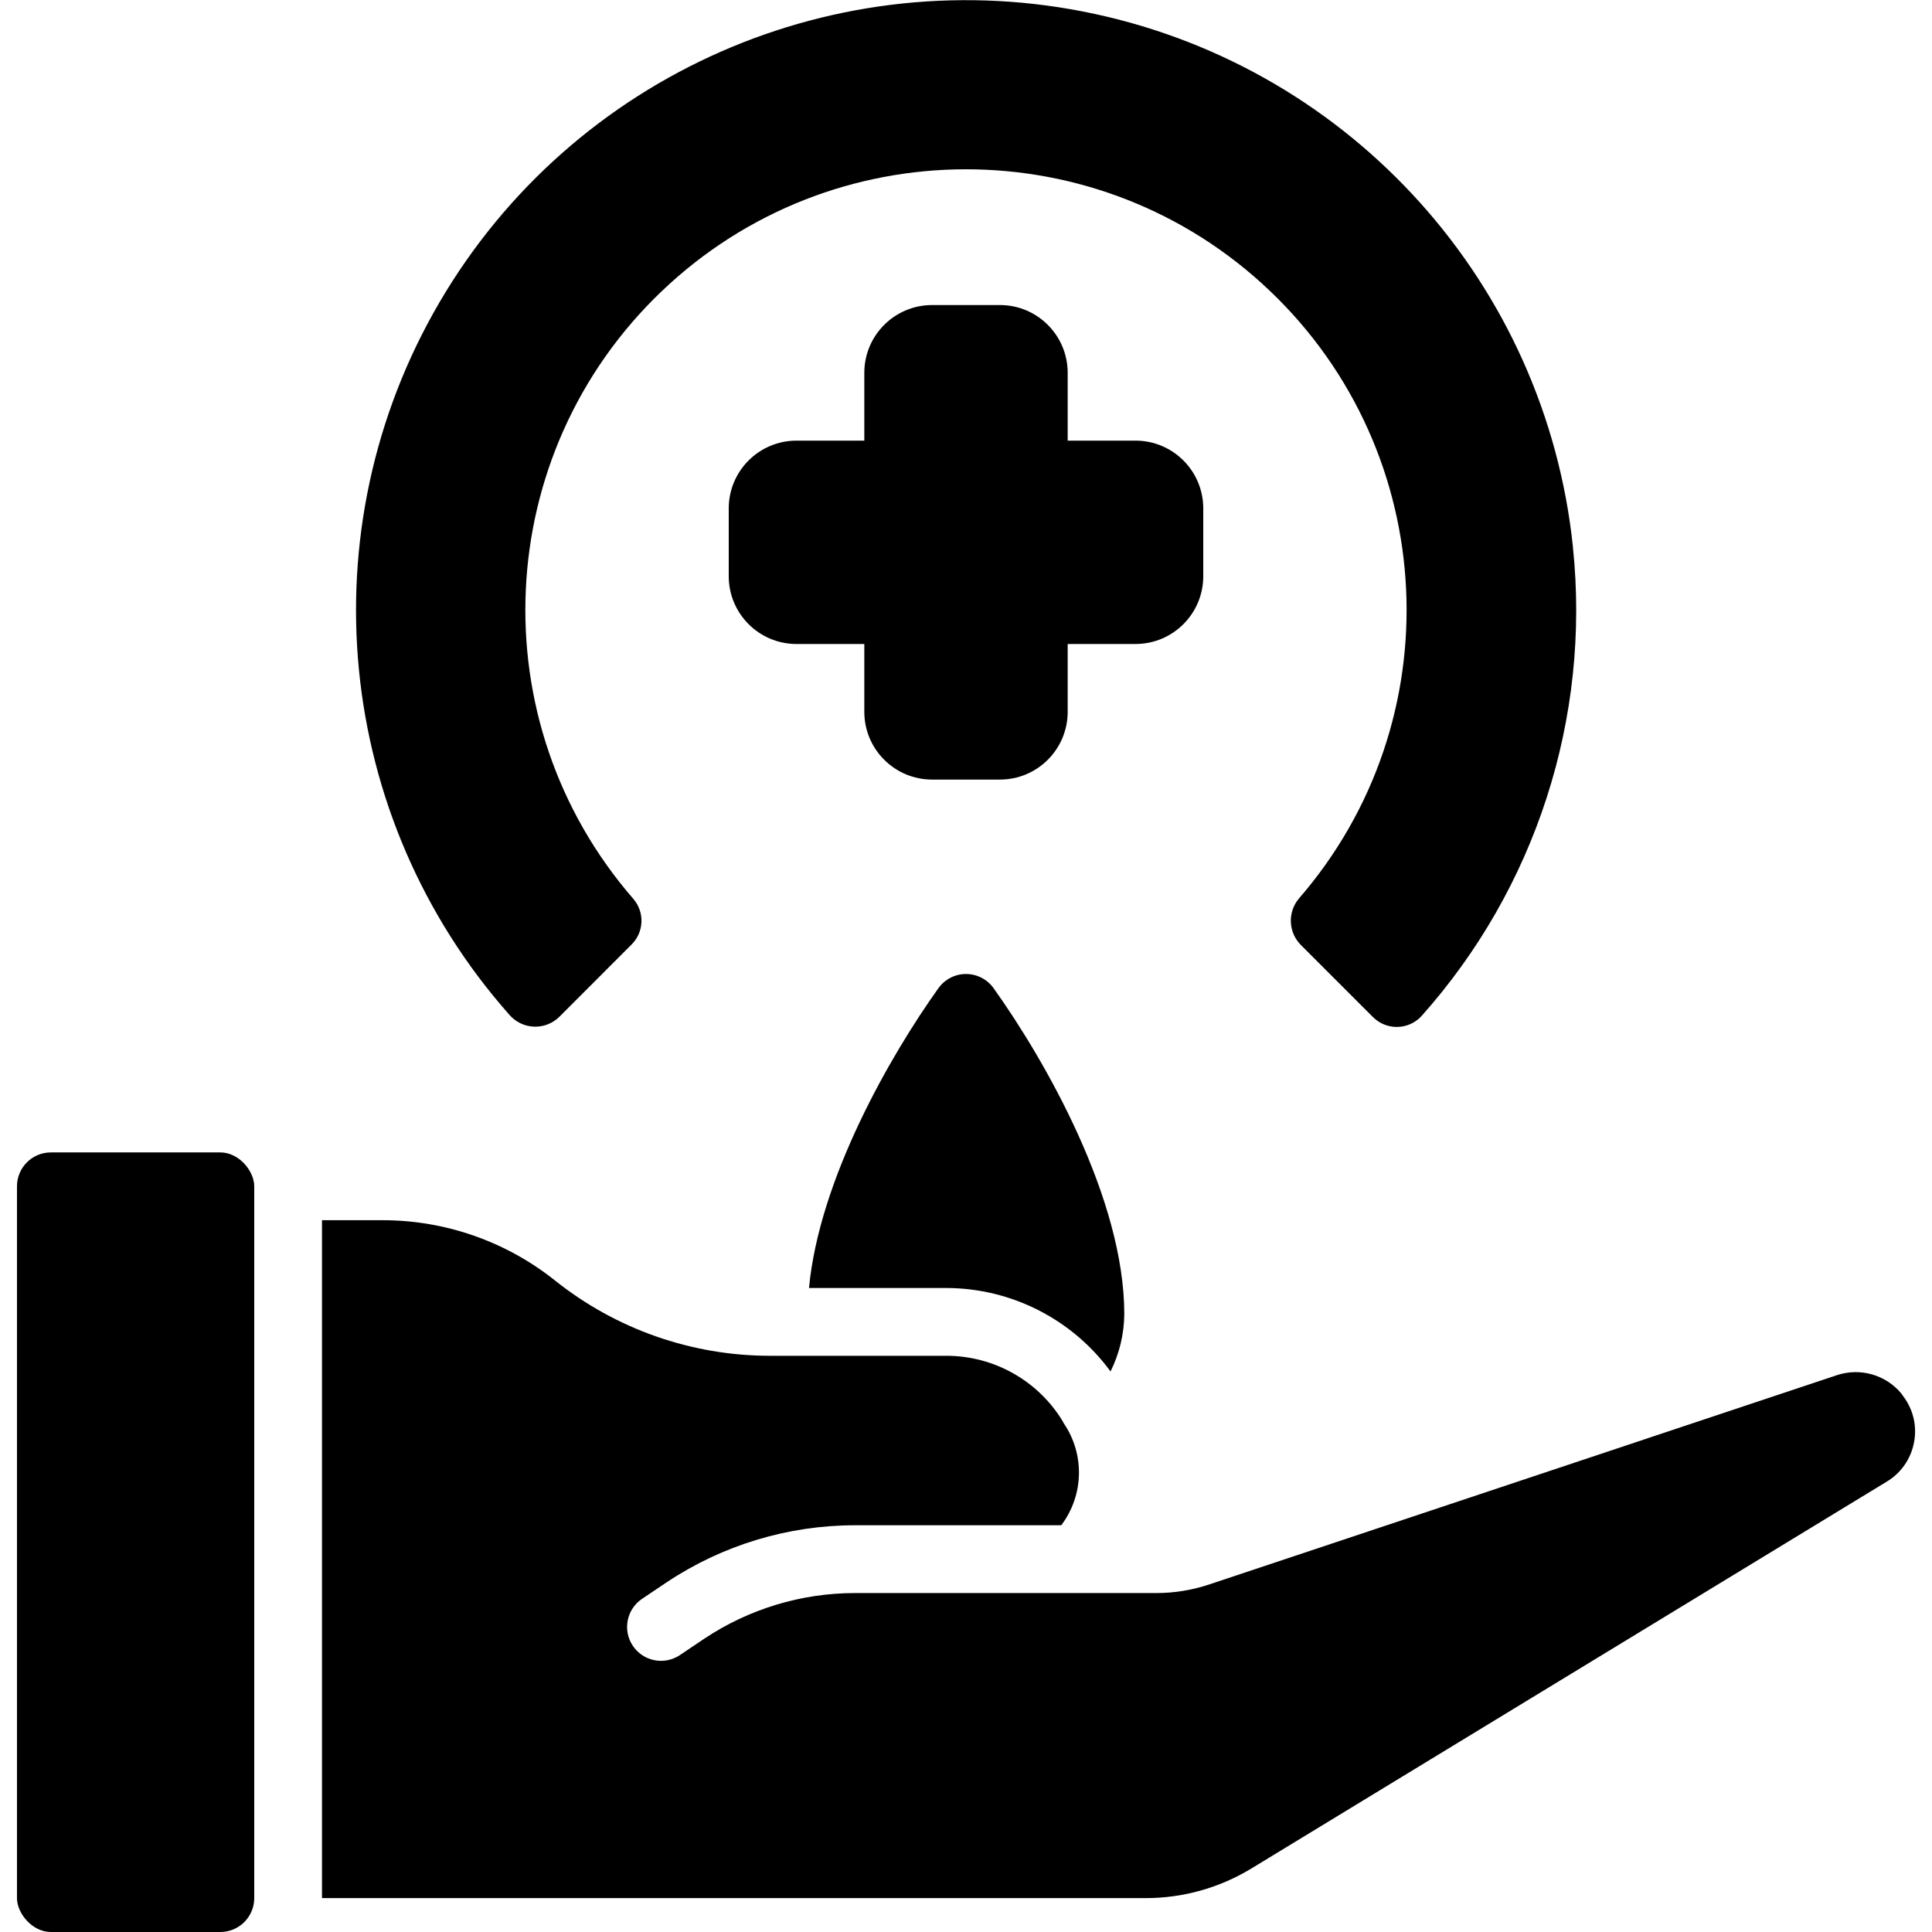
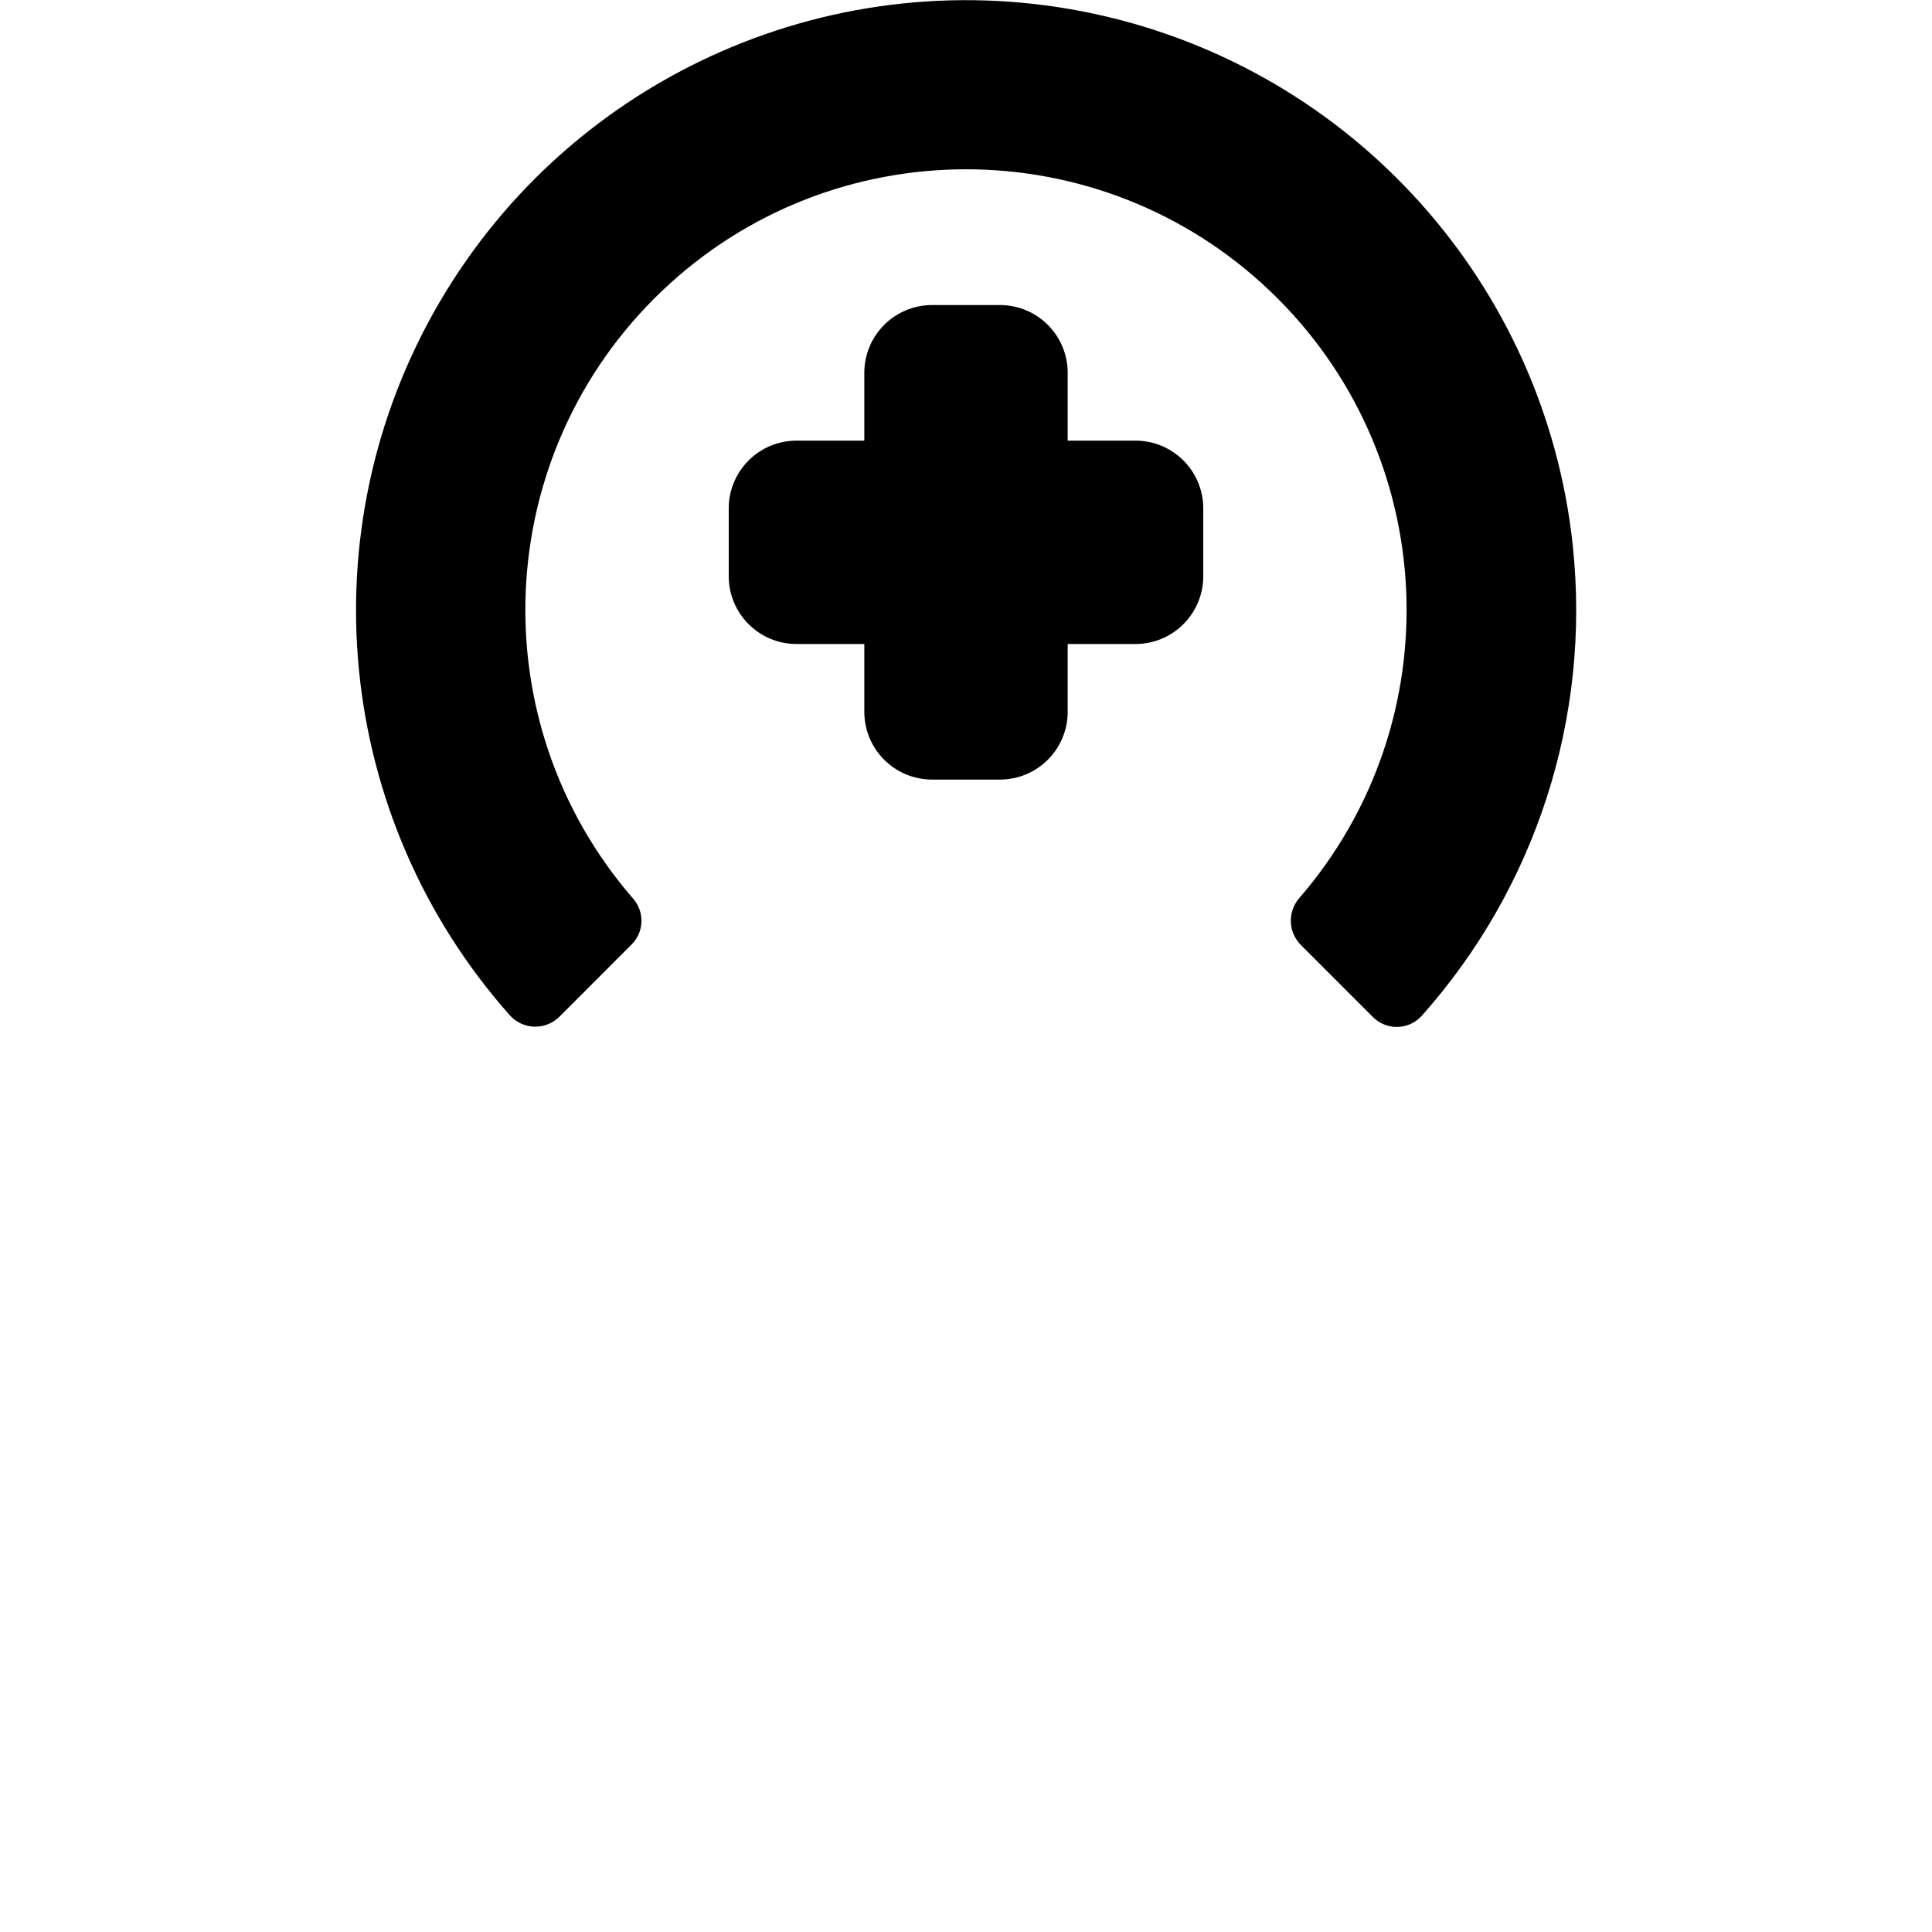
<svg xmlns="http://www.w3.org/2000/svg" height="512" viewBox="0 0 56 57" width="512">
  <g id="Page-1" fill="none" fill-rule="evenodd">
    <g id="009---Sanitizer-Gel" fill="rgb(0,0,0)" fill-rule="nonzero">
      <path id="Shape" d="m45.906 16.142c.525 5.036-1.098 10.059-4.469 13.837-.184.2-.442.315-.714.319s-.533-.104-.723-.298l-2.109-2.109c-.38-.37-.412-.969-.073-1.377 4.551-5.245 4.176-13.14-.85-17.93-5.026-4.791-12.93-4.785-17.95.012-5.02 4.797-5.384 12.693-.826 17.931.334.395.307.98-.062 1.342l-2.129 2.131c-.199.196-.47.301-.749.289-.279-.011-.541-.138-.723-.349-5.159-5.826-5.991-14.307-2.061-21.024 3.93-6.717 11.731-10.148 19.337-8.504s13.296 7.988 14.102 15.728z" />
      <path id="Shape" d="m35 15v2c0 1.105-.895 2-2 2h-2v2c0 1.105-.895 2-2 2h-2c-1.105 0-2-.895-2-2v-2h-2c-1.105 0-2-.895-2-2v-2c0-1.105.895-2 2-2h2v-2c0-1.105.895-2 2-2h2c1.105 0 2 .895 2 2v2h2c1.105 0 2 .895 2 2z" />
-       <path id="Shape" d="m27.184 29.158c.186-.262.487-.42.808-.422.322-.003.625.15.815.409 1.549 2.167 3.863 6.24 3.863 9.625-.005.588-.144 1.166-.406 1.692-1.129-1.54-2.921-2.454-4.831-2.462h-4.065c.303-3.206 2.383-6.834 3.816-8.842z" />
-       <rect id="Rectangle-path" height="23" rx="1" width="7" x=".001" y="34" />
-       <path id="Shape" d="m55.968 42.562c-.092.483-.386.903-.808 1.154l-18.74 11.41c-.94.572-2.019.875-3.12.874l-24.3 0v-20h1.8c1.845.002 3.635.63 5.077 1.781 1.796 1.433 4.025 2.215 6.323 2.219h5.231c1.394.004 2.687.73 3.415 1.919.012.025.023.048.034.066.628.915.6 2.13-.07 3.015h-6.089c-1.974.001-3.905.586-5.548 1.68l-.73.49c-.458.308-.58.93-.272 1.388s.93.58 1.388.272l.723-.486c1.315-.875 2.859-1.343 4.439-1.344h8.889c.54.001 1.076-.088 1.587-.261l18.503-6.169c.686-.226 1.441-.008 1.9.549.015.025.032.048.049.072.298.39.415.889.319 1.371z" />
    </g>
  </g>
</svg>